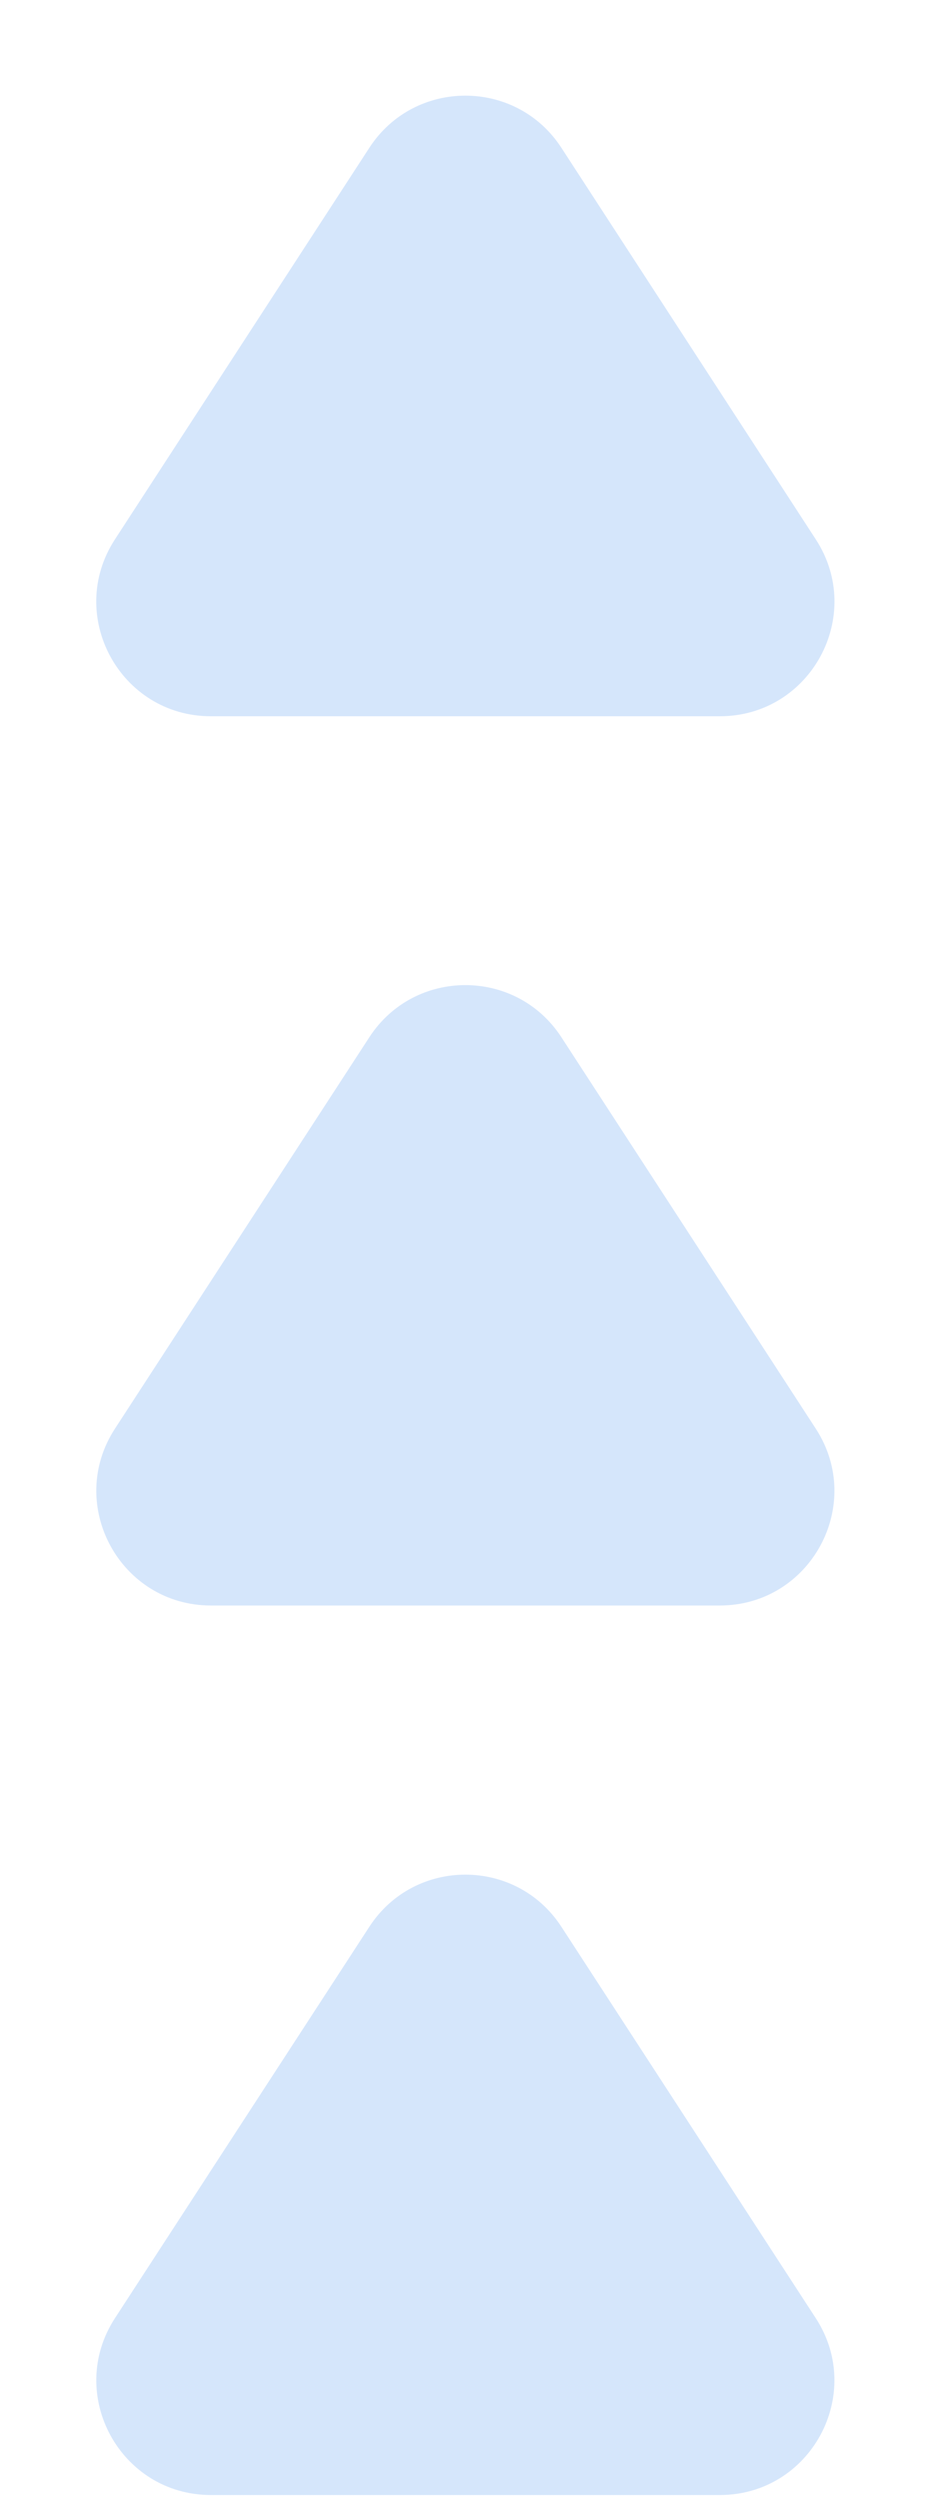
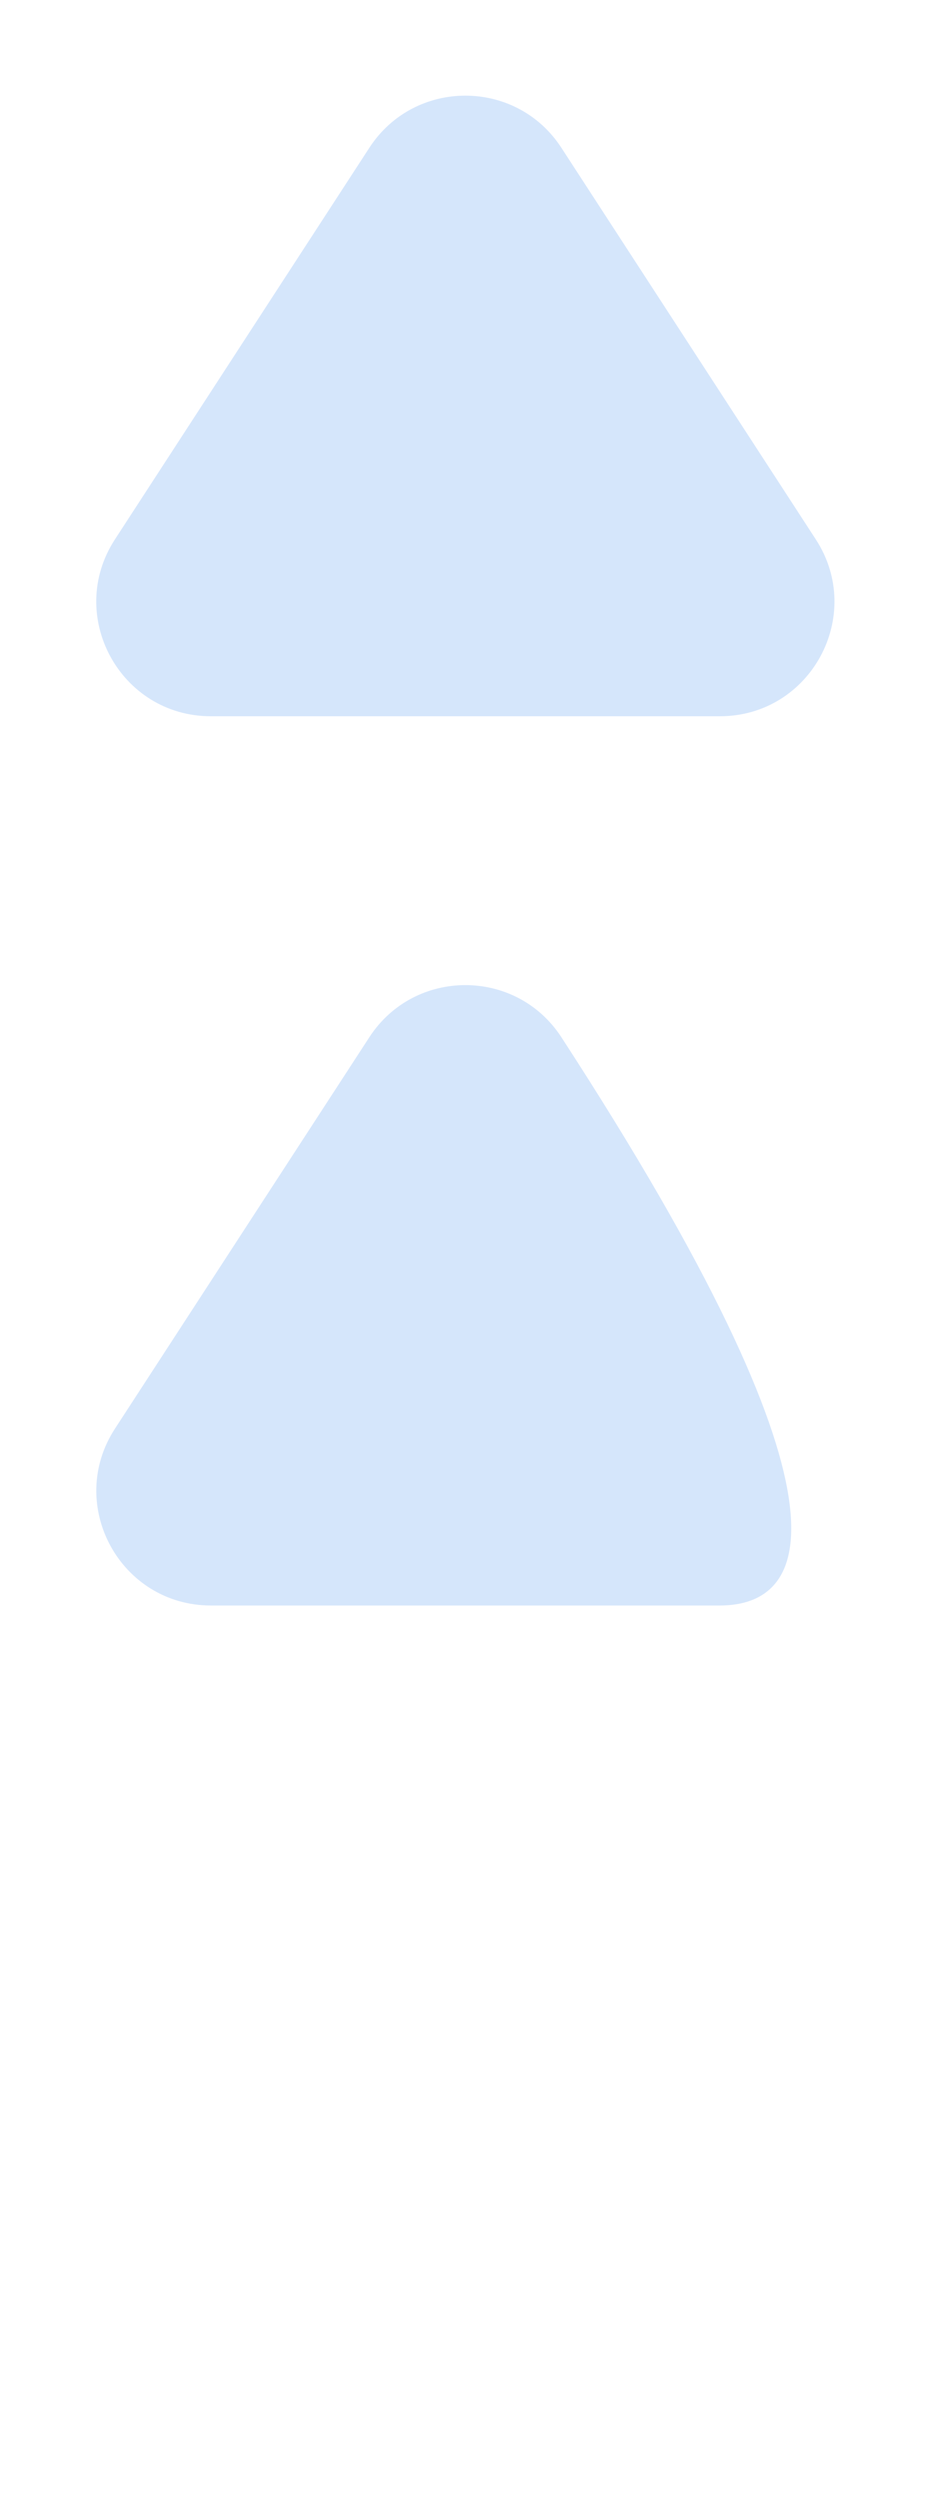
<svg xmlns="http://www.w3.org/2000/svg" width="49" height="131" viewBox="0 0 49 131" fill="none">
  <g opacity="0.2">
-     <path d="M24.388 130.746L11.056 130.746C6.296 130.746 3.431 125.467 6.026 121.476L19.357 100.966C21.723 97.326 27.052 97.326 29.419 100.966L42.75 121.476C45.345 125.467 42.48 130.746 37.719 130.746L24.388 130.746Z" fill="#2F80ED" />
-     <path d="M24.388 84.133L11.056 84.133C6.296 84.133 3.431 78.854 6.026 74.863L19.357 54.352C21.723 50.712 27.052 50.712 29.419 54.352L42.75 74.863C45.345 78.854 42.48 84.133 37.719 84.133L24.388 84.133Z" fill="#2F80ED" />
+     <path d="M24.388 84.133L11.056 84.133C6.296 84.133 3.431 78.854 6.026 74.863L19.357 54.352C21.723 50.712 27.052 50.712 29.419 54.352C45.345 78.854 42.48 84.133 37.719 84.133L24.388 84.133Z" fill="#2F80ED" />
    <path d="M24.388 37.534L11.054 37.534C6.294 37.534 3.429 32.257 6.023 28.265L19.357 7.743C21.723 4.102 27.053 4.102 29.419 7.743L42.753 28.265C45.347 32.257 42.482 37.534 37.722 37.534L24.388 37.534Z" fill="#2F80ED" />
  </g>
</svg>